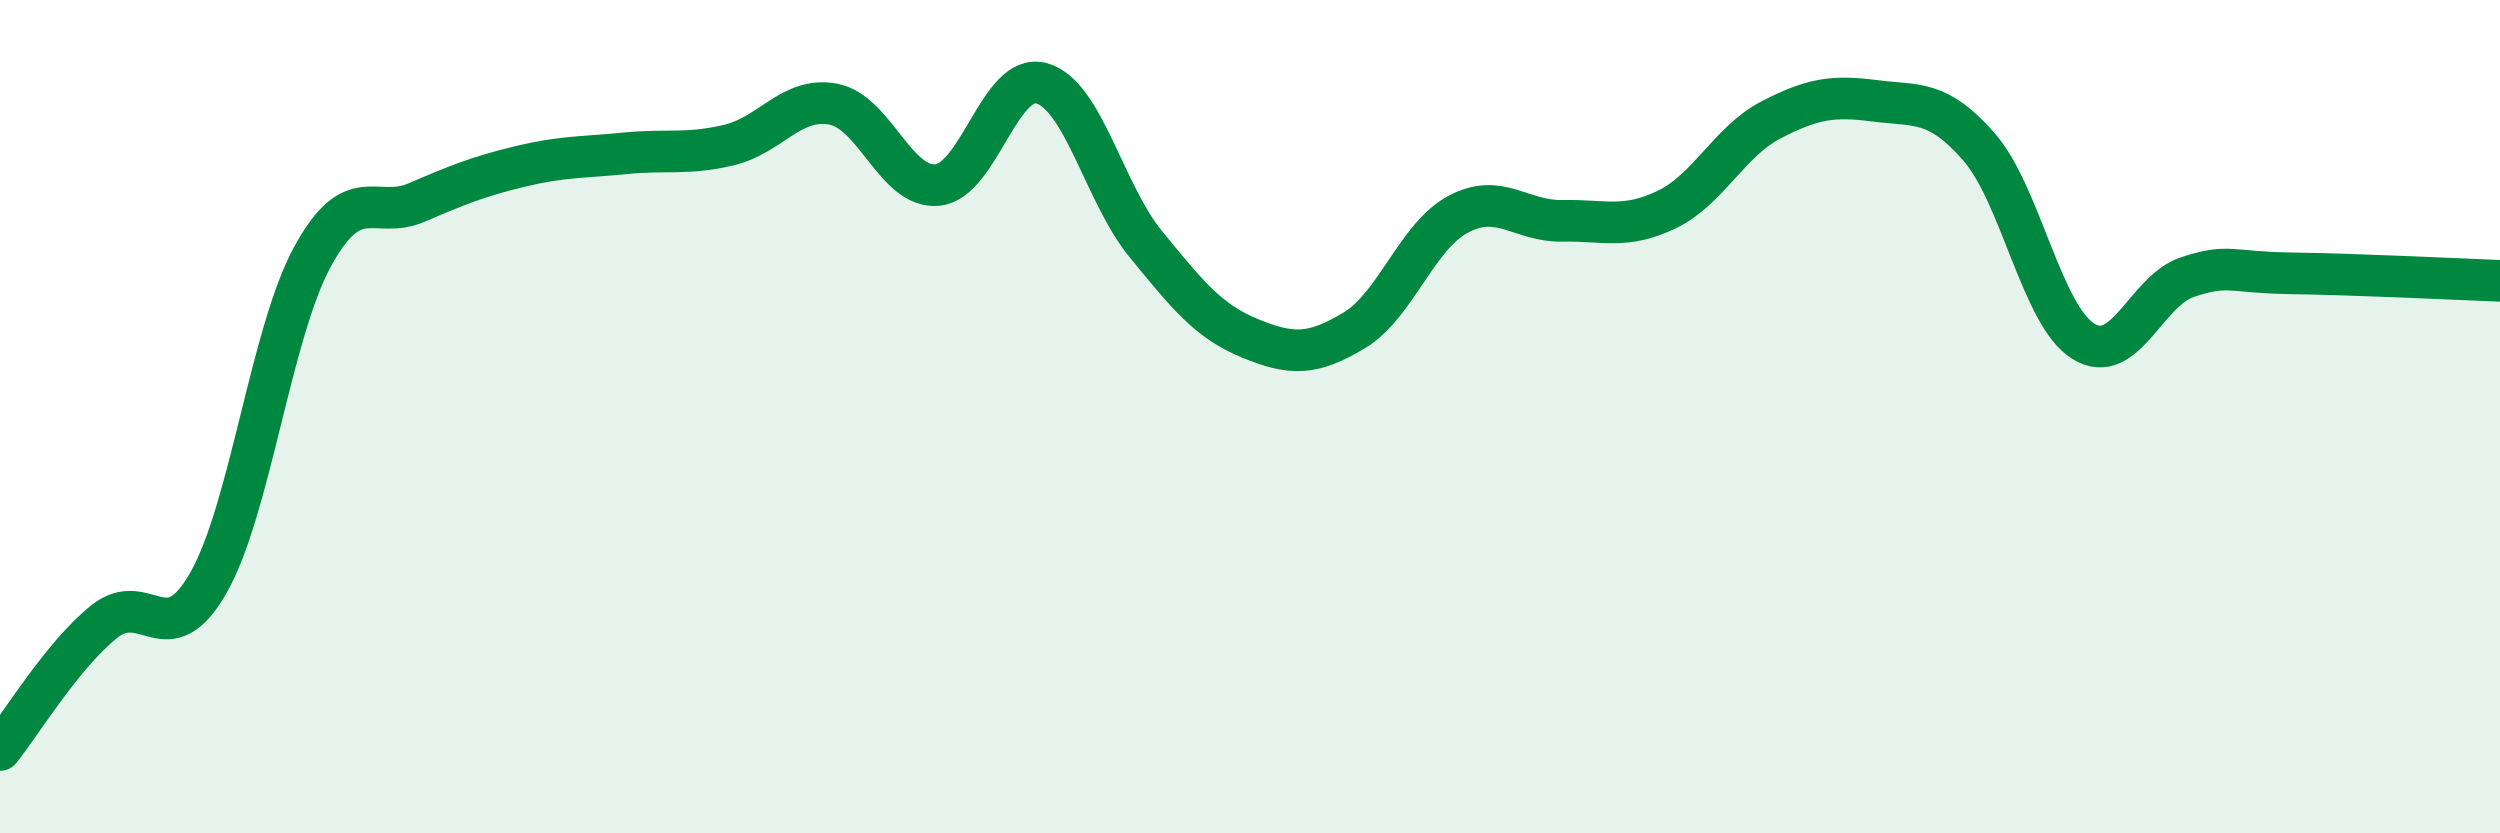
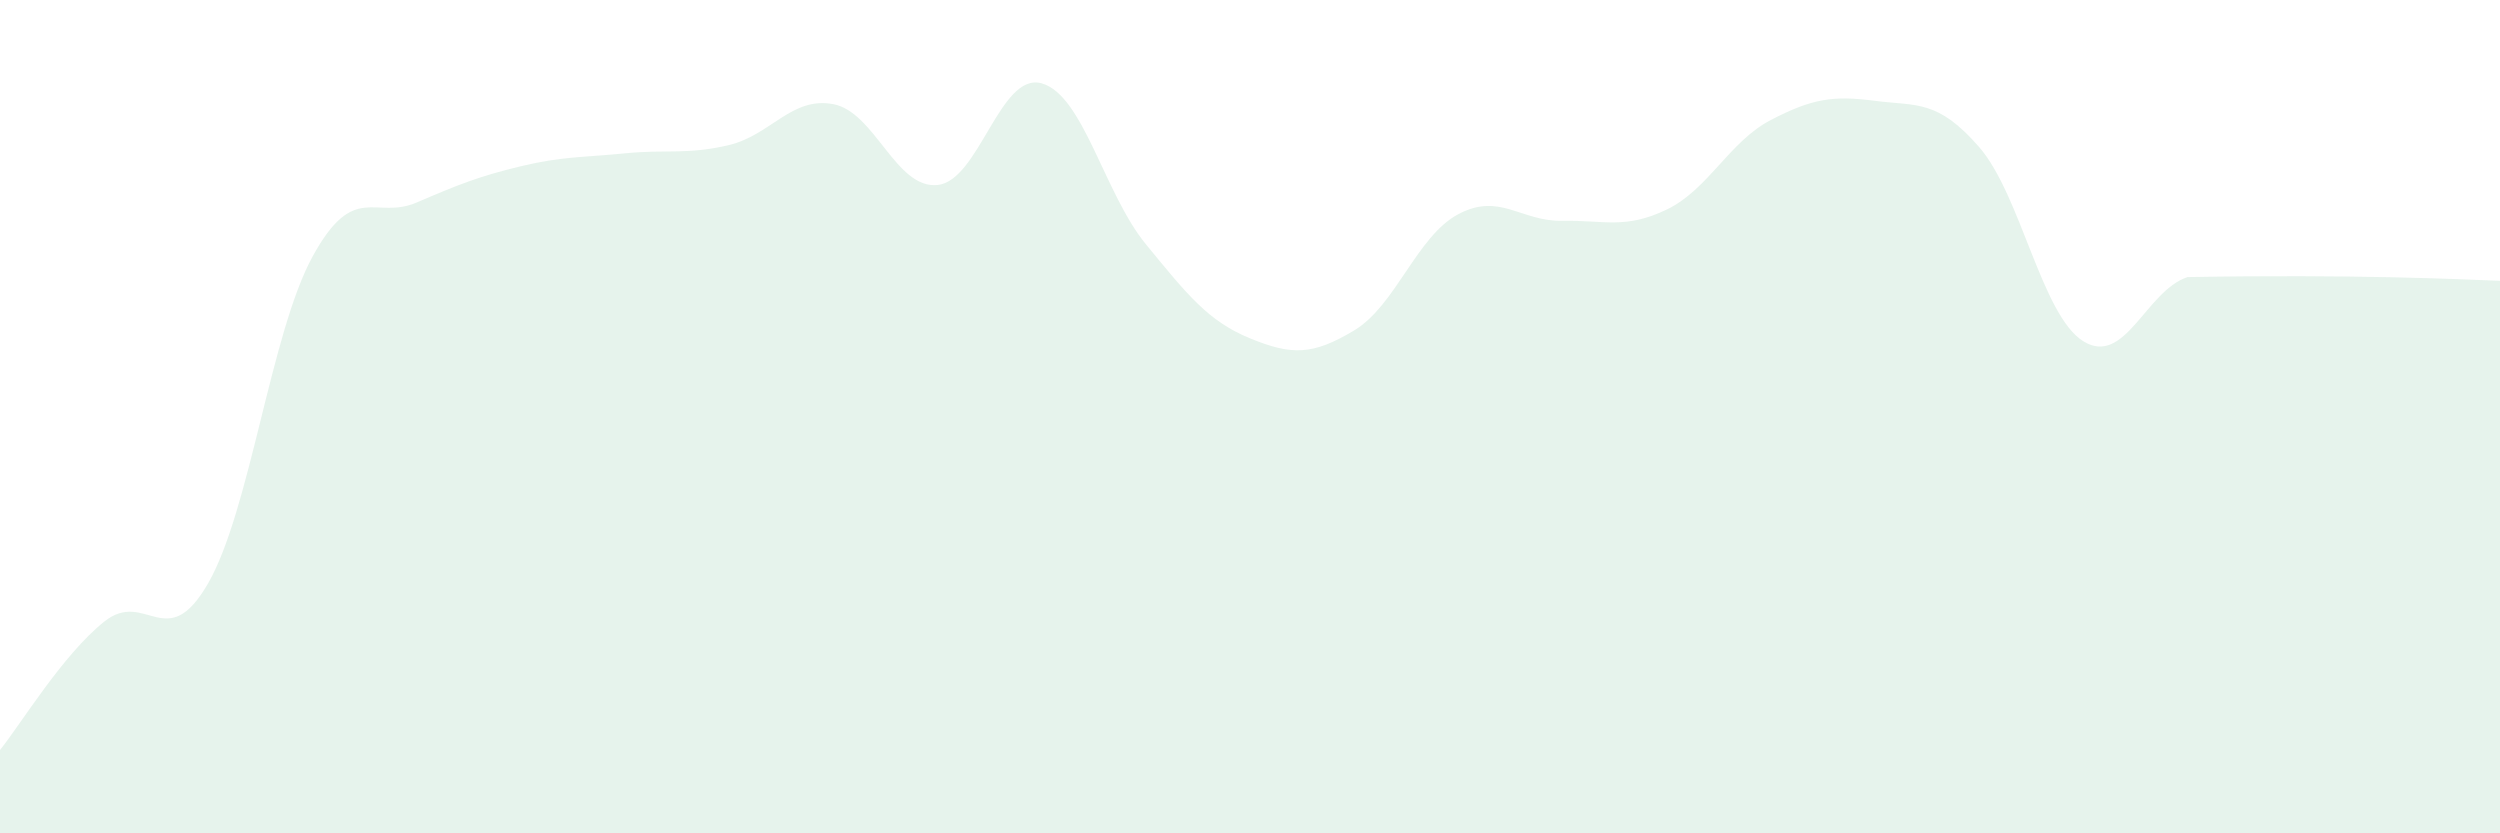
<svg xmlns="http://www.w3.org/2000/svg" width="60" height="20" viewBox="0 0 60 20">
-   <path d="M 0,18 C 0.5,17.38 1.5,15.72 2.5,14.92 C 3.5,14.12 4,15.74 5,13.99 C 6,12.24 6.5,7.99 7.5,6.16 C 8.5,4.33 9,5.29 10,4.86 C 11,4.43 11.5,4.23 12.5,3.99 C 13.5,3.75 14,3.78 15,3.68 C 16,3.58 16.5,3.72 17.5,3.48 C 18.5,3.24 19,2.31 20,2.5 C 21,2.69 21.5,4.54 22.5,4.44 C 23.5,4.34 24,1.72 25,2 C 26,2.28 26.5,4.64 27.5,5.86 C 28.5,7.08 29,7.71 30,8.12 C 31,8.53 31.5,8.53 32.5,7.93 C 33.5,7.33 34,5.67 35,5.14 C 36,4.61 36.5,5.32 37.5,5.3 C 38.5,5.28 39,5.51 40,5.03 C 41,4.55 41.5,3.4 42.5,2.88 C 43.5,2.36 44,2.29 45,2.42 C 46,2.55 46.5,2.38 47.5,3.53 C 48.5,4.68 49,7.57 50,8.19 C 51,8.81 51.5,6.98 52.5,6.65 C 53.5,6.32 53.5,6.54 55,6.56 C 56.5,6.58 59,6.7 60,6.74L60 20L0 20Z" fill="#008740" opacity="0.1" stroke-linecap="round" stroke-linejoin="round" />
-   <path d="M 0,18 C 0.5,17.38 1.5,15.72 2.5,14.92 C 3.5,14.12 4,15.74 5,13.99 C 6,12.24 6.5,7.99 7.5,6.16 C 8.5,4.33 9,5.29 10,4.86 C 11,4.43 11.5,4.23 12.5,3.99 C 13.5,3.75 14,3.78 15,3.68 C 16,3.58 16.5,3.72 17.5,3.48 C 18.5,3.24 19,2.31 20,2.5 C 21,2.69 21.5,4.54 22.5,4.44 C 23.5,4.34 24,1.72 25,2 C 26,2.28 26.5,4.64 27.5,5.86 C 28.5,7.08 29,7.71 30,8.12 C 31,8.53 31.5,8.53 32.5,7.93 C 33.5,7.33 34,5.67 35,5.14 C 36,4.61 36.5,5.32 37.5,5.3 C 38.5,5.28 39,5.51 40,5.03 C 41,4.55 41.5,3.4 42.5,2.88 C 43.5,2.36 44,2.29 45,2.42 C 46,2.55 46.5,2.38 47.5,3.53 C 48.5,4.68 49,7.57 50,8.19 C 51,8.81 51.5,6.98 52.5,6.65 C 53.5,6.32 53.5,6.54 55,6.56 C 56.5,6.58 59,6.7 60,6.74" stroke="#008740" stroke-width="1" fill="none" stroke-linecap="round" stroke-linejoin="round" />
+   <path d="M 0,18 C 0.5,17.38 1.5,15.72 2.5,14.92 C 3.5,14.12 4,15.74 5,13.99 C 6,12.24 6.5,7.99 7.5,6.16 C 8.5,4.33 9,5.29 10,4.86 C 11,4.43 11.5,4.23 12.5,3.99 C 13.5,3.75 14,3.78 15,3.68 C 16,3.58 16.5,3.72 17.5,3.48 C 18.5,3.24 19,2.31 20,2.5 C 21,2.69 21.5,4.54 22.5,4.44 C 23.5,4.34 24,1.72 25,2 C 26,2.28 26.5,4.64 27.5,5.86 C 28.5,7.08 29,7.71 30,8.12 C 31,8.53 31.5,8.53 32.5,7.93 C 33.5,7.33 34,5.67 35,5.14 C 36,4.61 36.5,5.32 37.5,5.3 C 38.5,5.28 39,5.51 40,5.03 C 41,4.55 41.5,3.4 42.5,2.88 C 43.5,2.36 44,2.29 45,2.42 C 46,2.55 46.5,2.38 47.5,3.53 C 48.5,4.68 49,7.57 50,8.19 C 51,8.81 51.5,6.98 52.5,6.65 C 56.5,6.58 59,6.7 60,6.74L60 20L0 20Z" fill="#008740" opacity="0.1" stroke-linecap="round" stroke-linejoin="round" />
</svg>